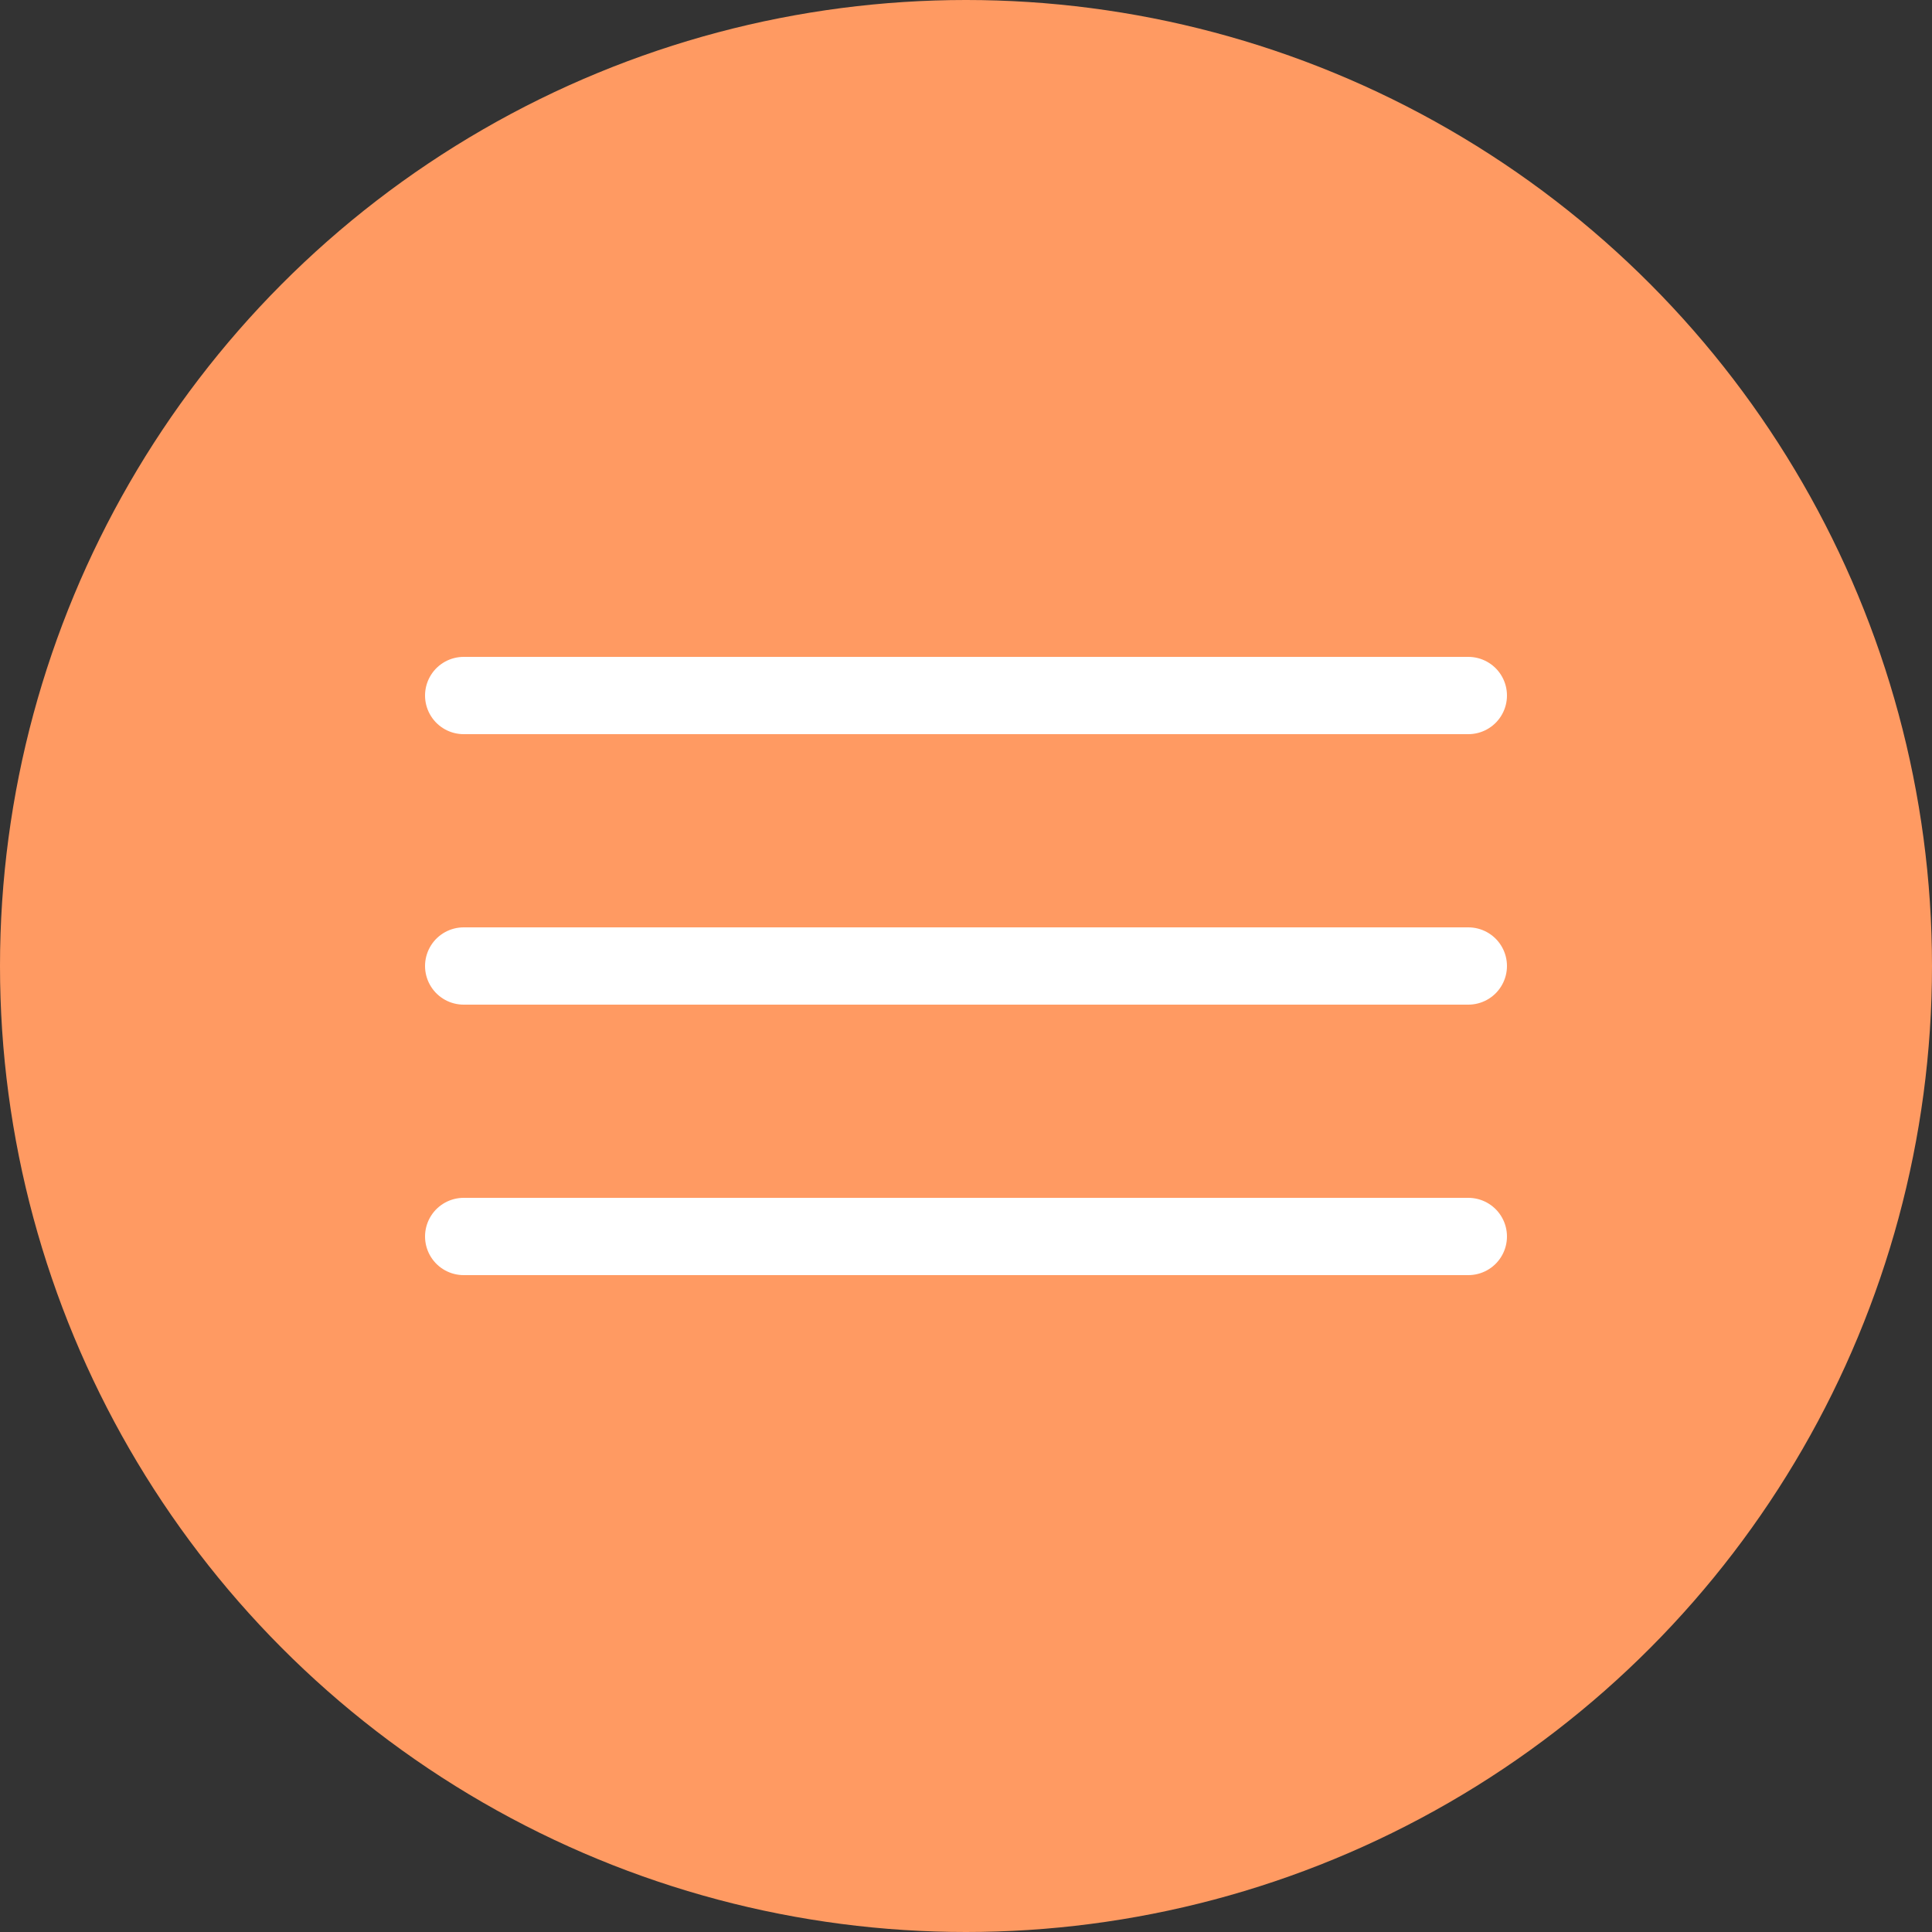
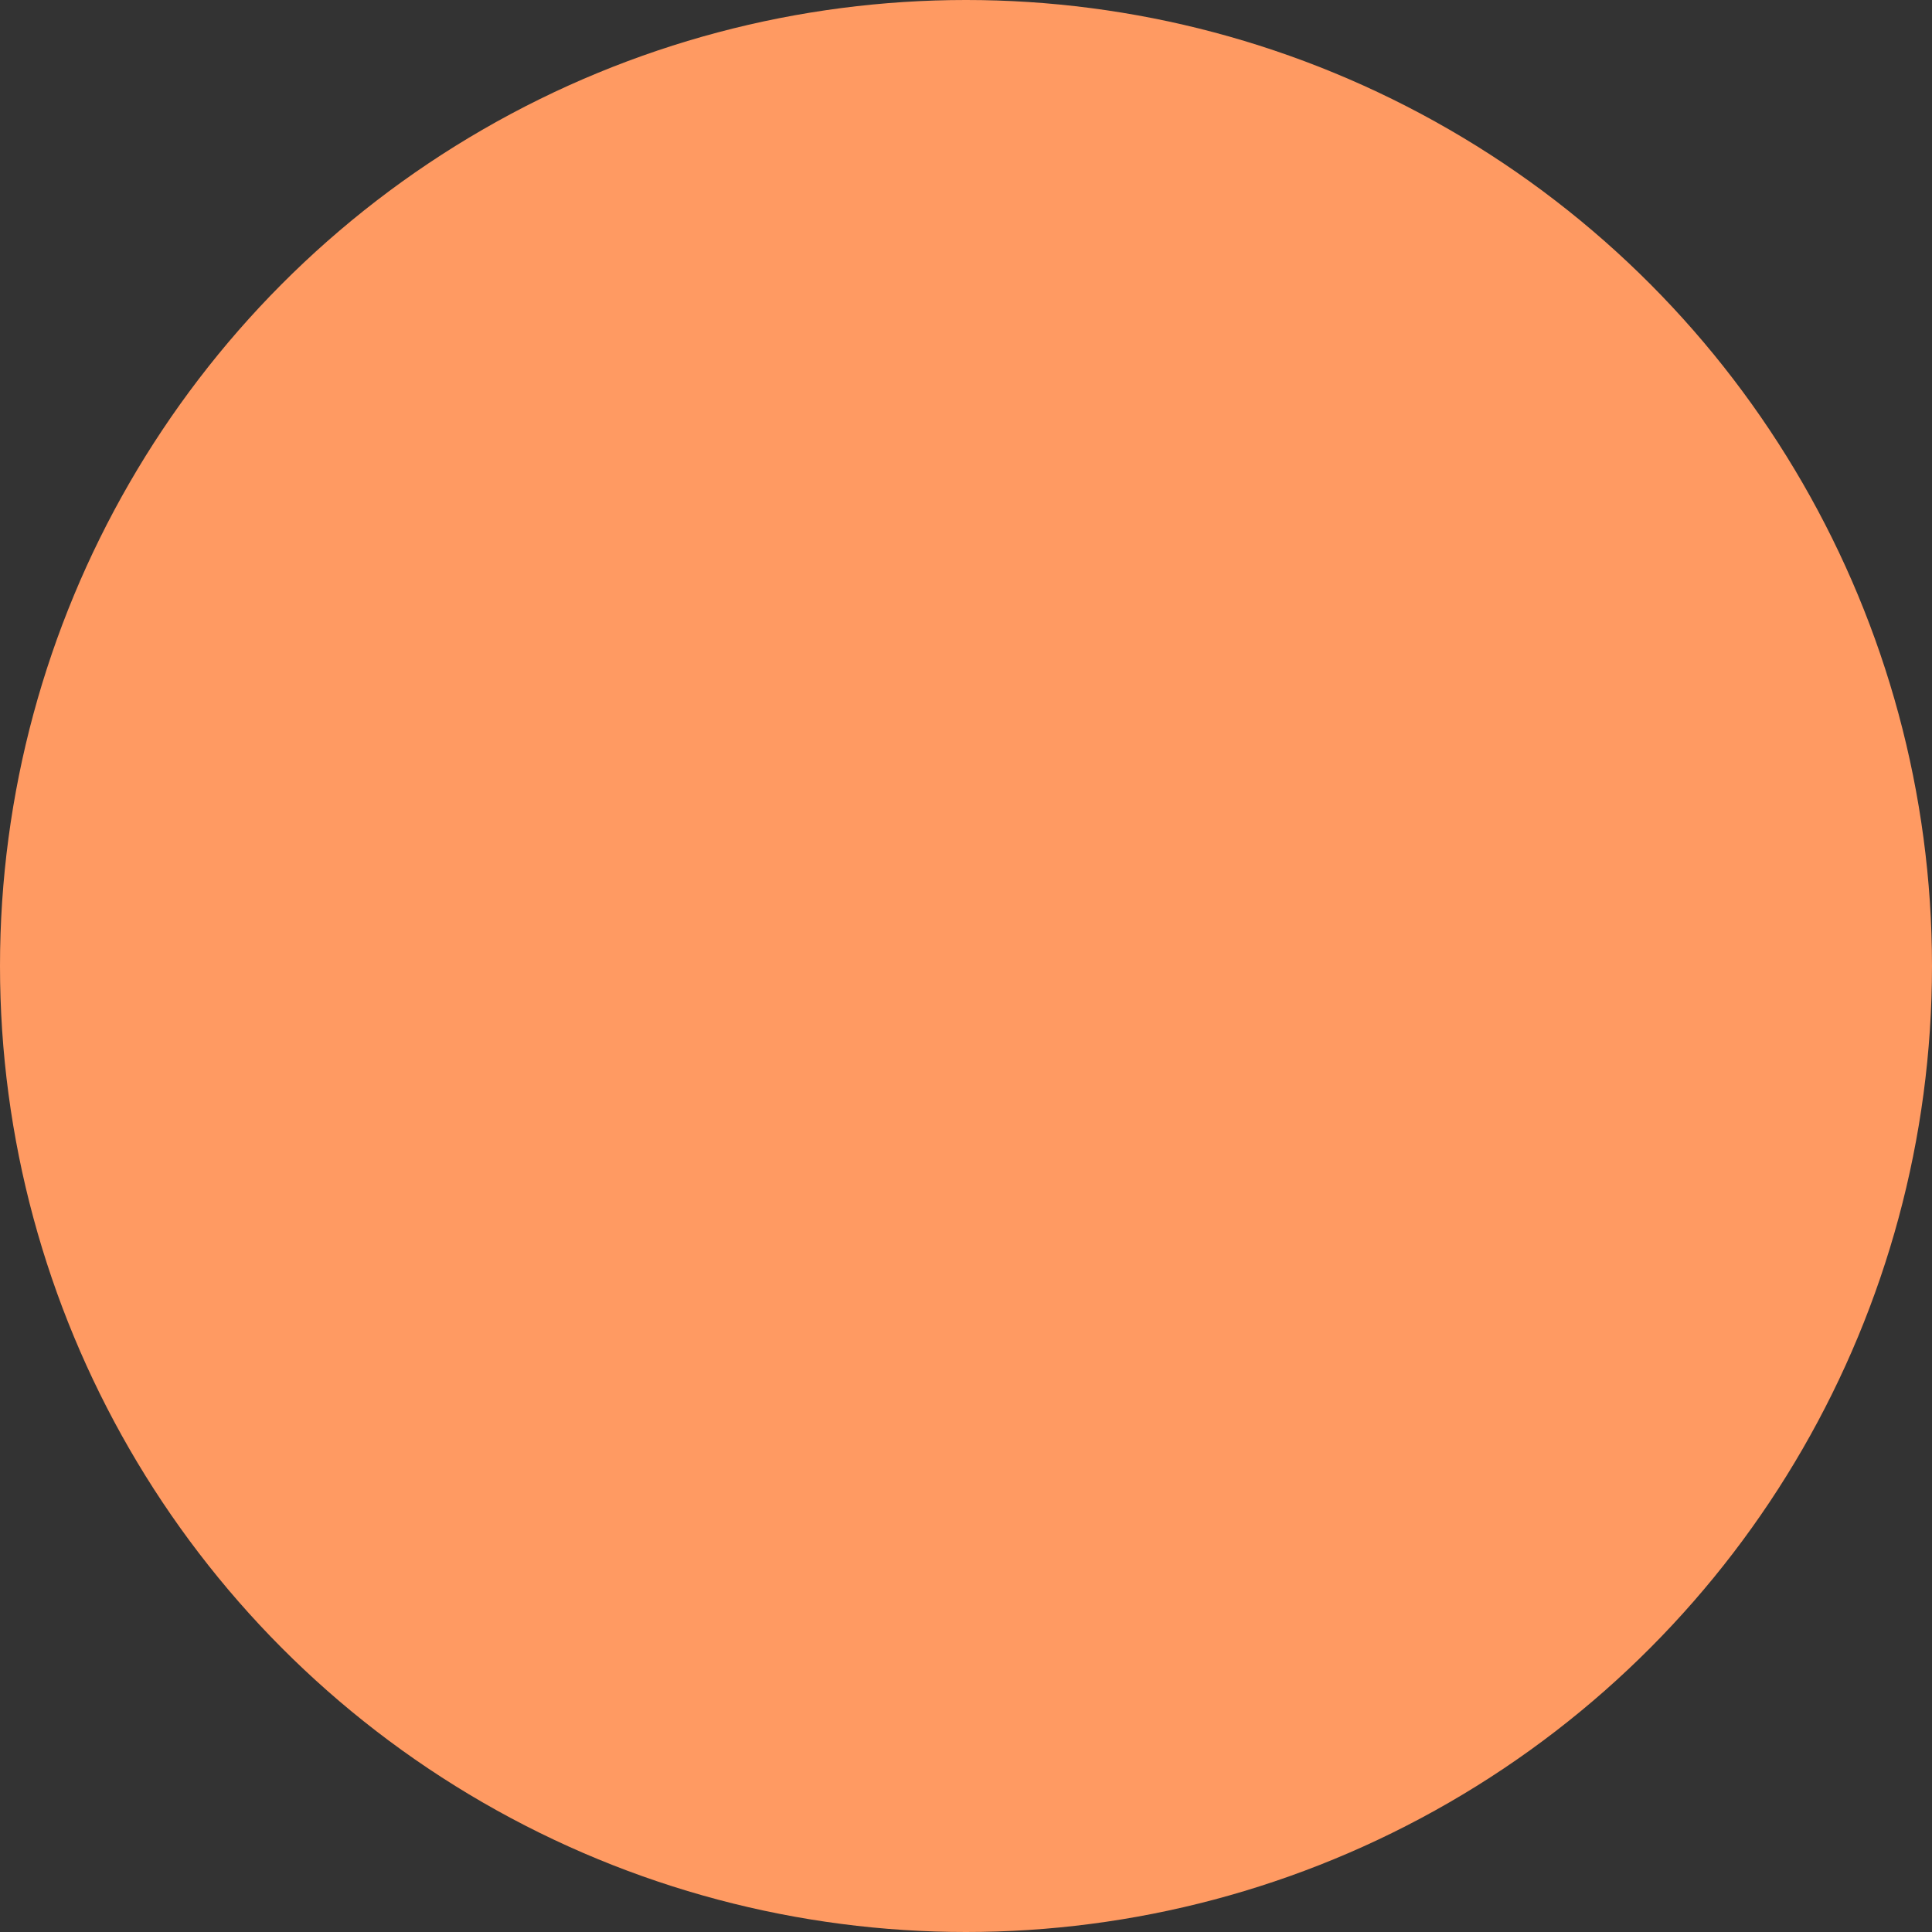
<svg xmlns="http://www.w3.org/2000/svg" width="50" height="50" viewBox="0 0 50 50" fill="none">
  <rect x="0" y="0" width="50" height="50" fill="#333333" stroke="none" />
  <circle cx="25" cy="25" r="25" fill="#FF9A62" />
-   <line x1="12" y1="18" x2="38" y2="18" stroke="white" stroke-width="2" stroke-linecap="round" />
-   <line x1="12" y1="25" x2="38" y2="25" stroke="white" stroke-width="2" stroke-linecap="round" />
-   <line x1="12" y1="32" x2="38" y2="32" stroke="white" stroke-width="2" stroke-linecap="round" />
</svg>